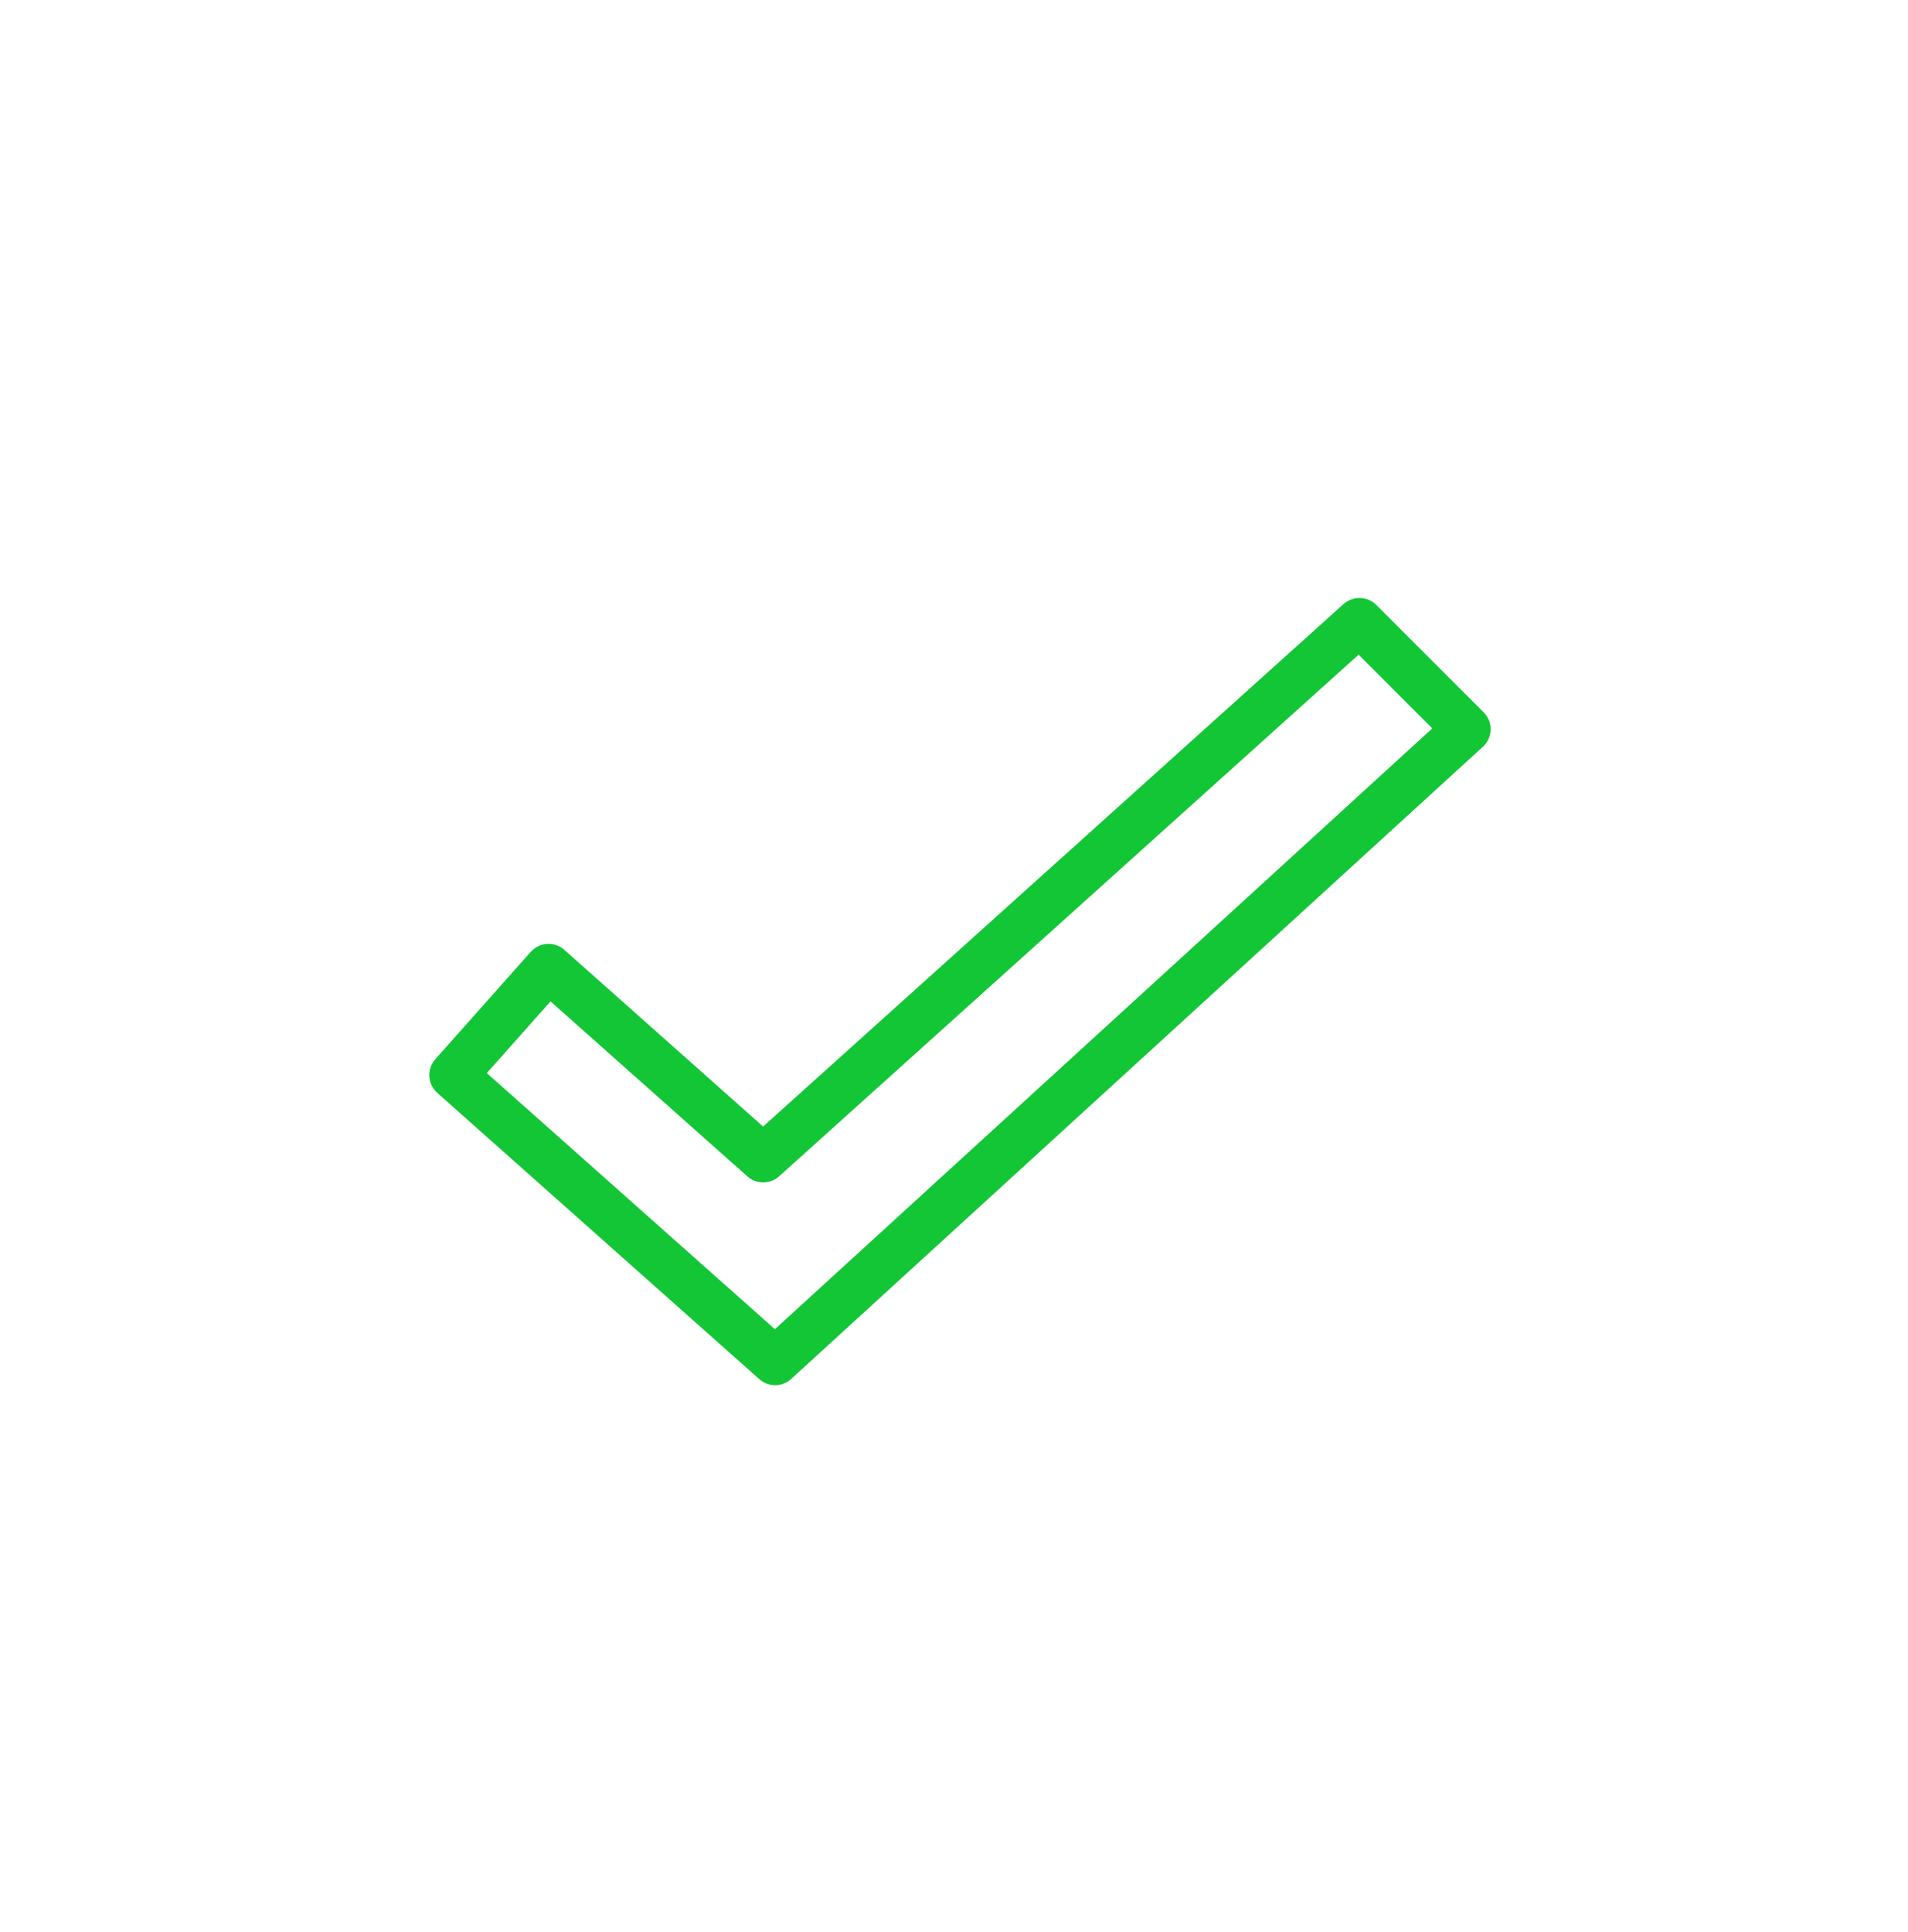
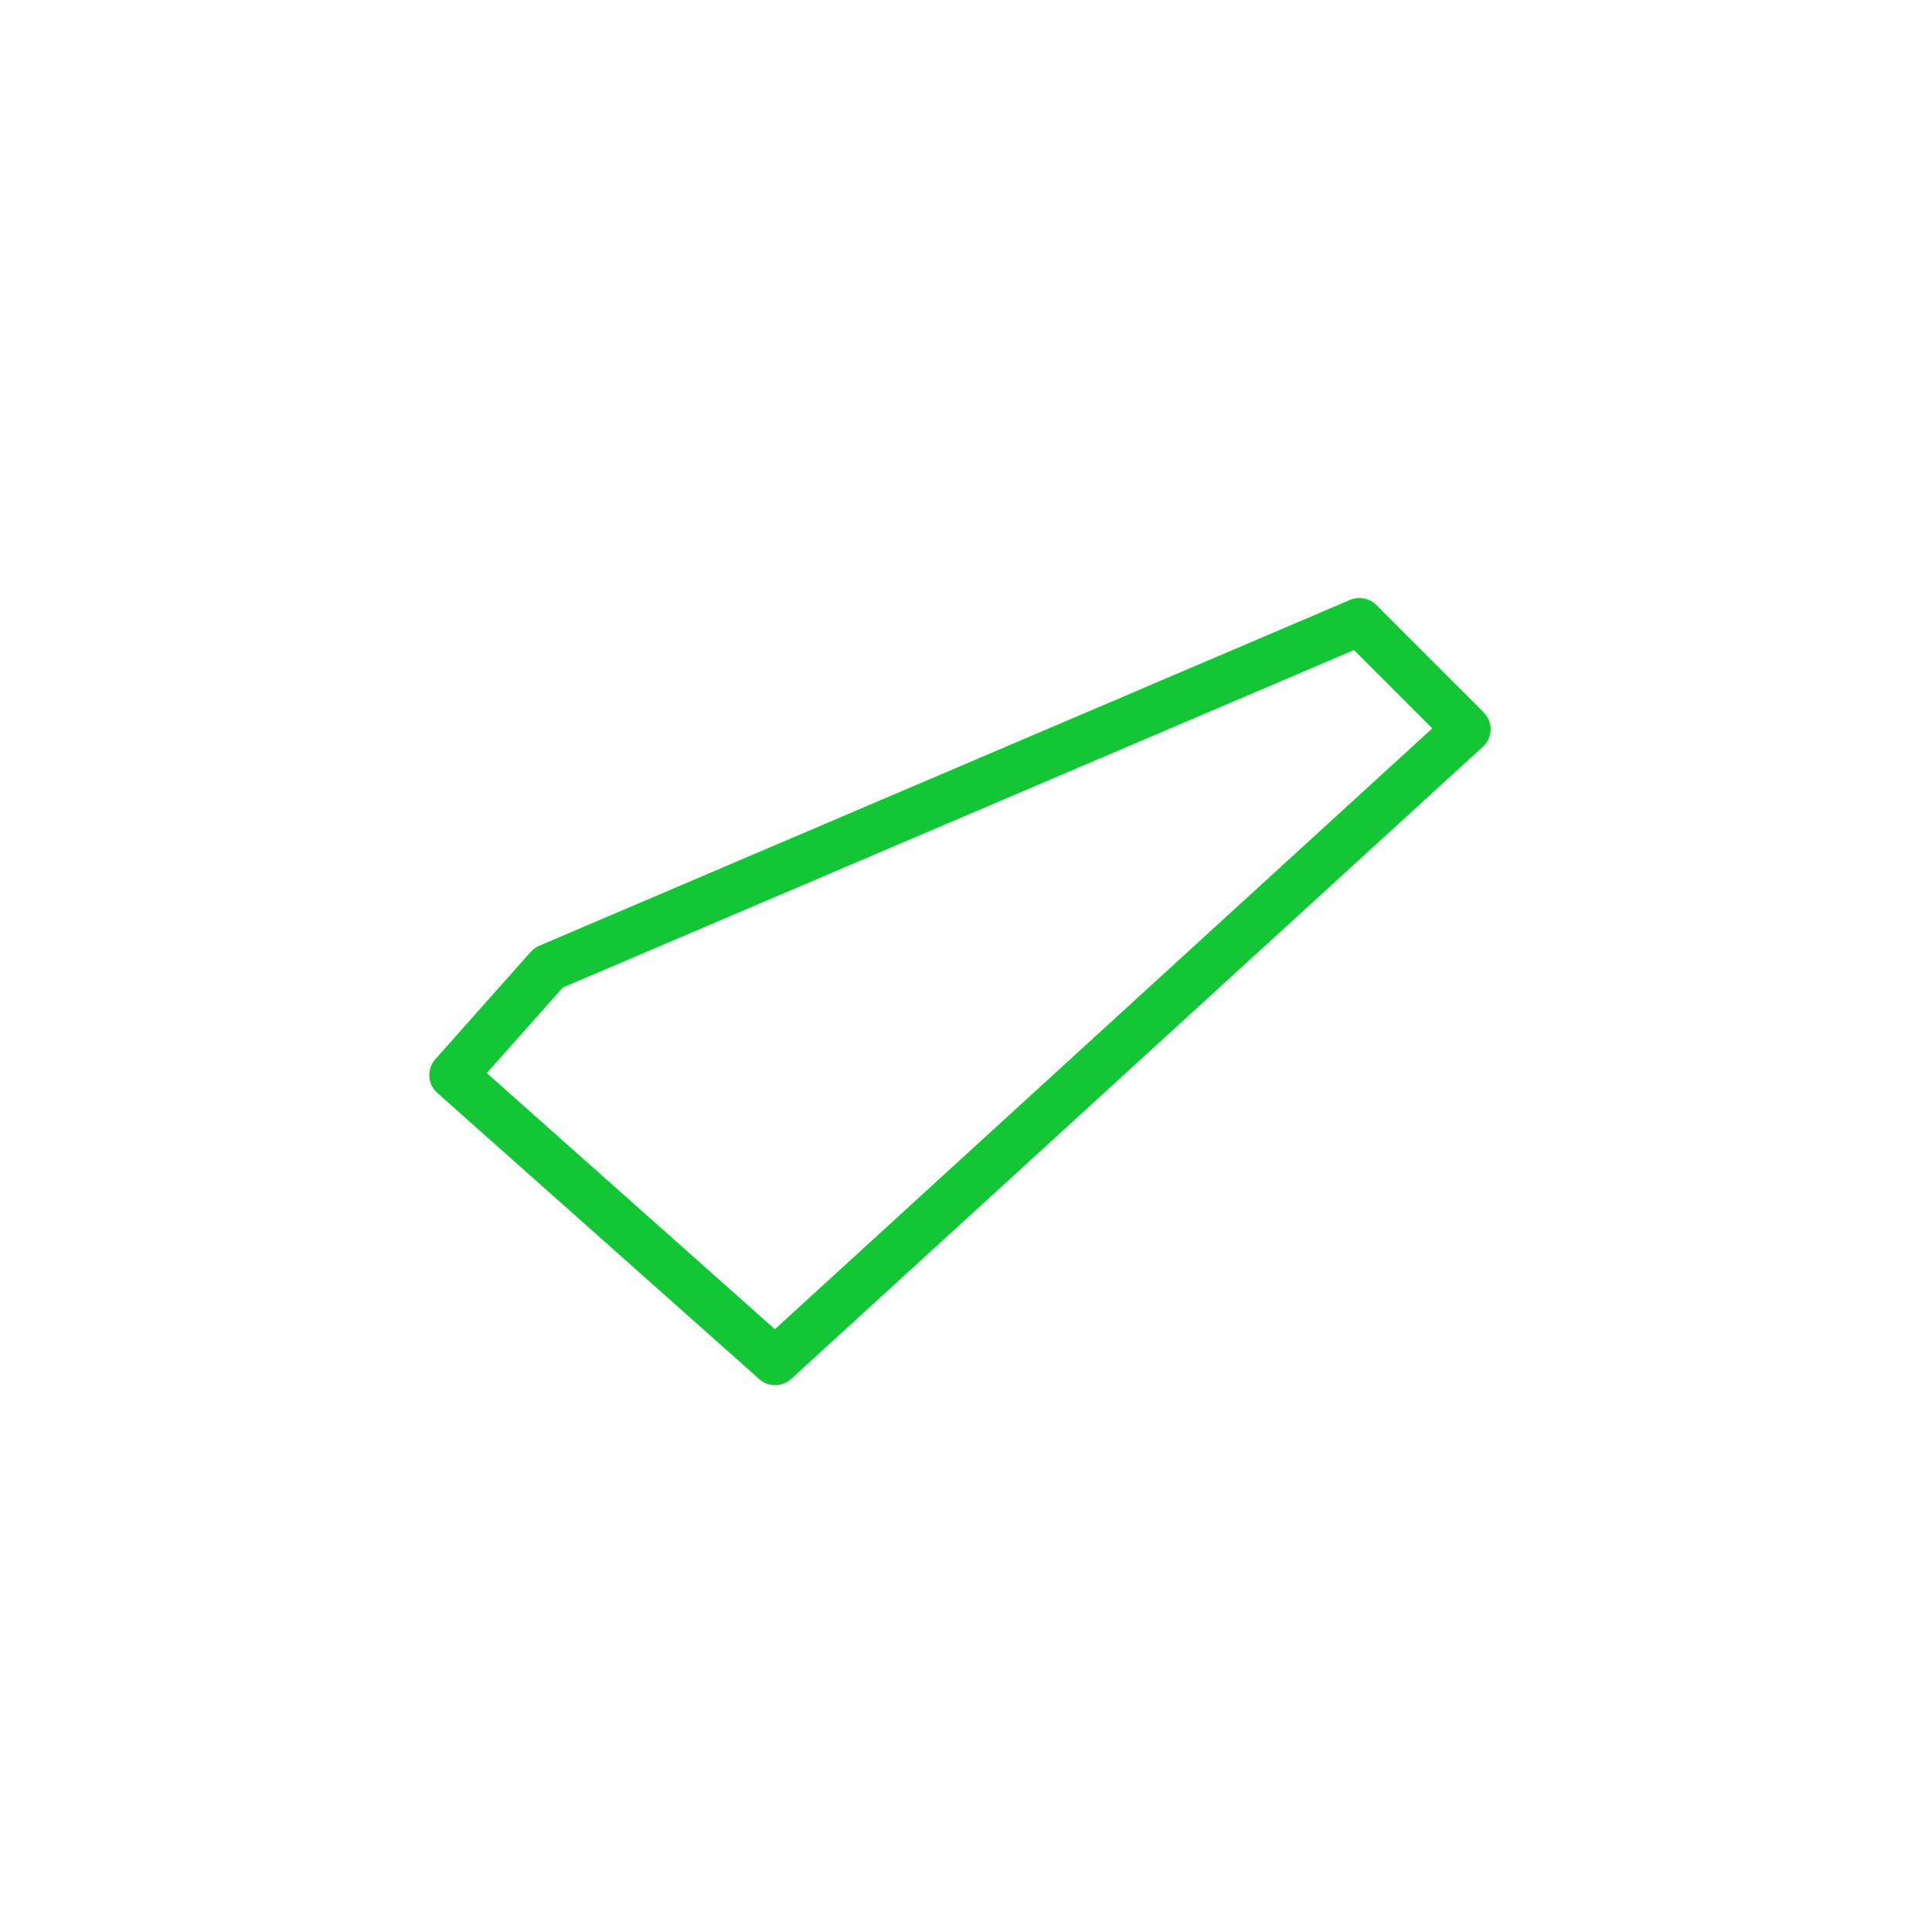
<svg xmlns="http://www.w3.org/2000/svg" width="80" height="81" viewBox="0 0 80 81" fill="none">
-   <path d="M19 45.068L23 40.568L32 48.568L57 26.068L61.5 30.568L32.5 57.068L19 45.068Z" stroke="#13C636" stroke-width="2" stroke-linejoin="round" />
+   <path d="M19 45.068L23 40.568L57 26.068L61.5 30.568L32.5 57.068L19 45.068Z" stroke="#13C636" stroke-width="2" stroke-linejoin="round" />
</svg>